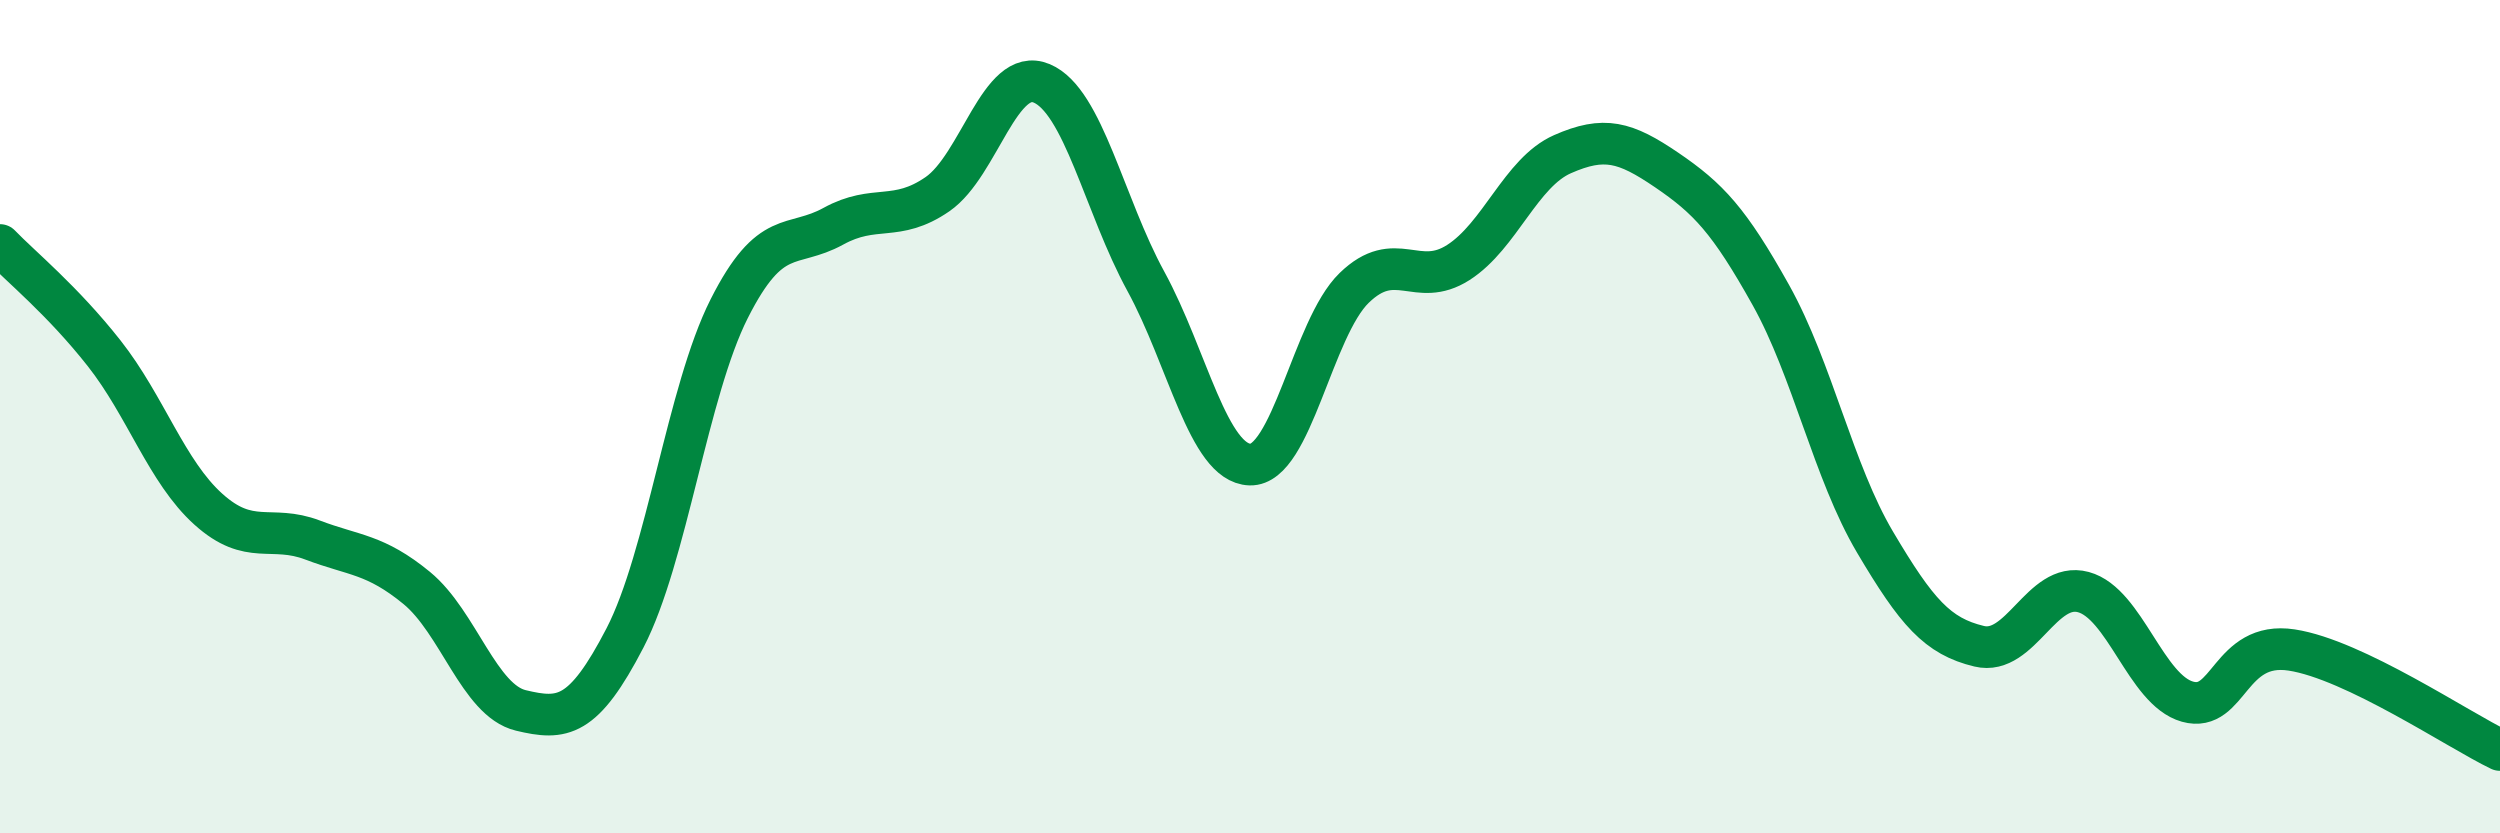
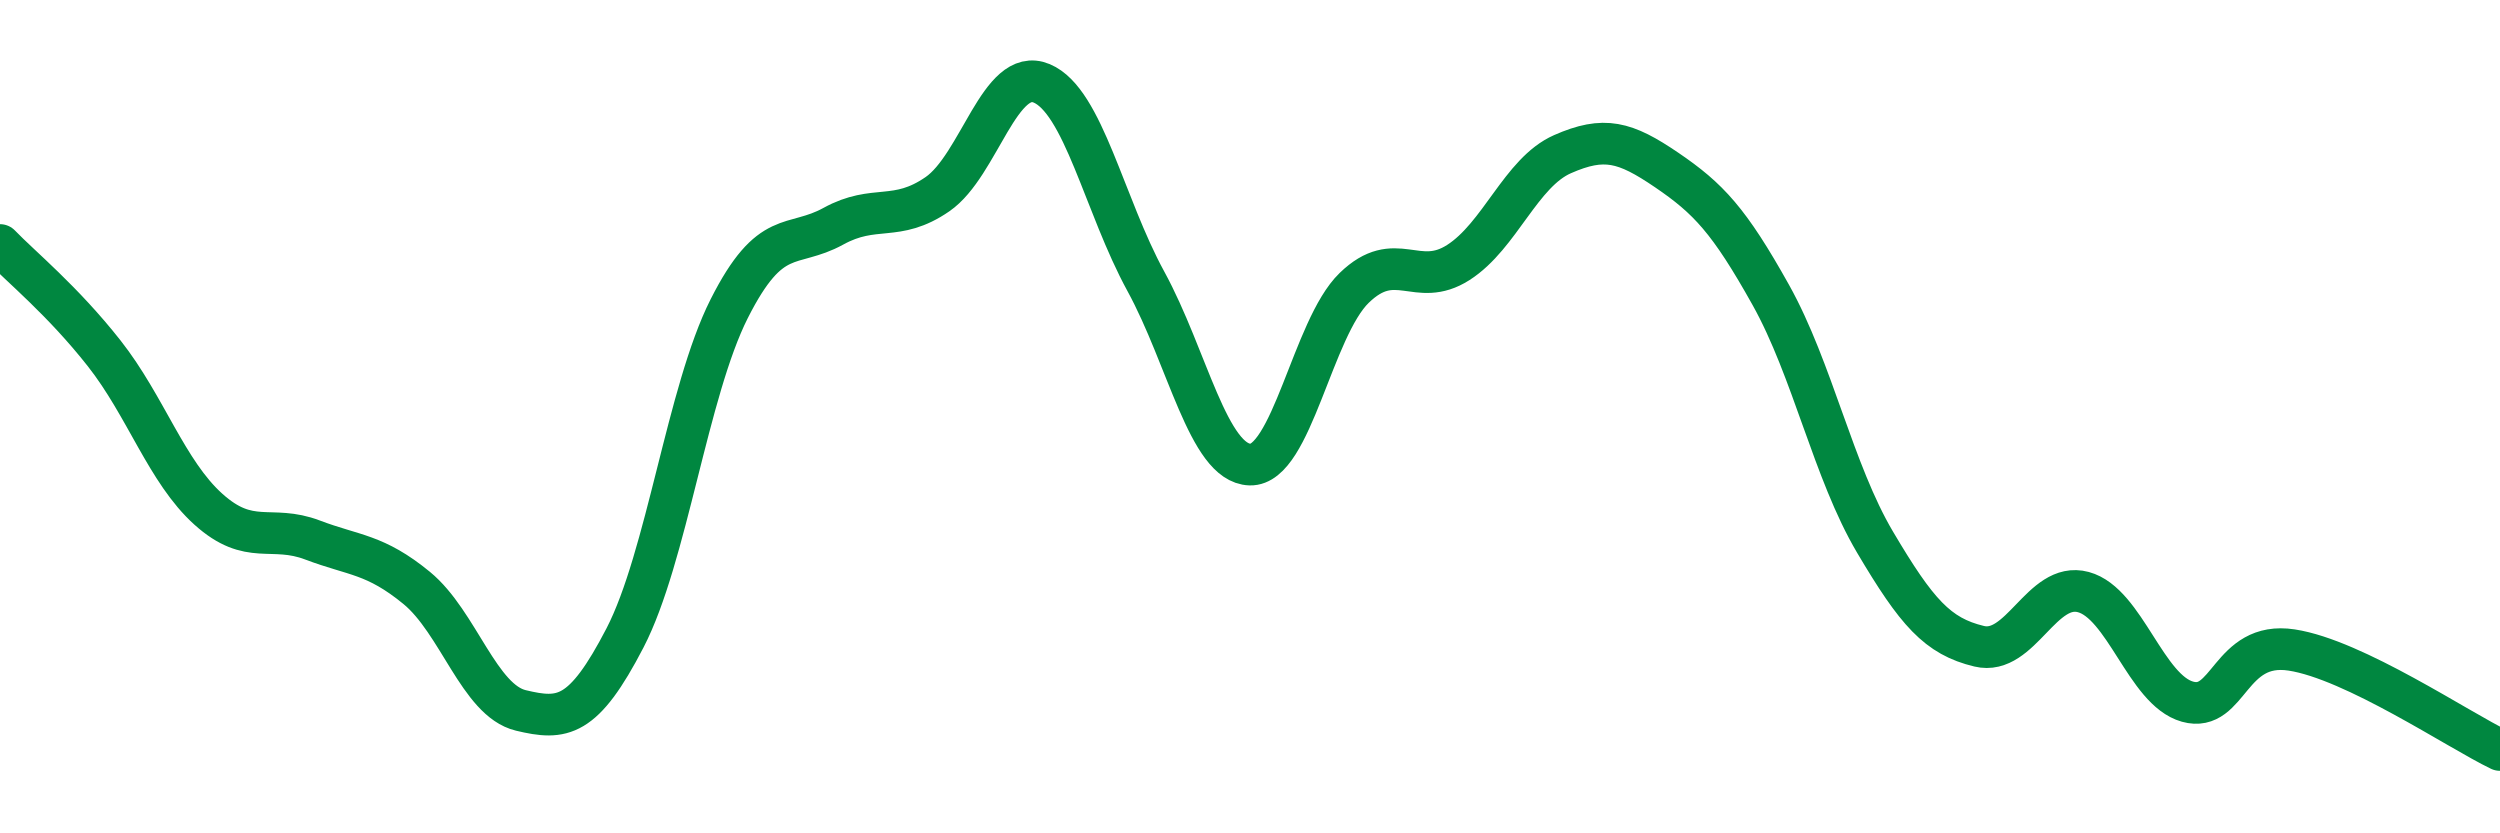
<svg xmlns="http://www.w3.org/2000/svg" width="60" height="20" viewBox="0 0 60 20">
-   <path d="M 0,5.88 C 0.5,6.4 1.5,7.21 2.5,8.48 C 3.5,9.75 4,11.32 5,12.22 C 6,13.12 6.5,12.58 7.5,12.96 C 8.5,13.34 9,13.29 10,14.11 C 11,14.93 11.5,16.81 12.5,17.05 C 13.5,17.29 14,17.24 15,15.31 C 16,13.38 16.5,9.39 17.5,7.41 C 18.5,5.43 19,5.98 20,5.43 C 21,4.88 21.5,5.35 22.5,4.66 C 23.5,3.97 24,1.58 25,2 C 26,2.42 26.5,4.92 27.5,6.75 C 28.5,8.58 29,11.12 30,11.15 C 31,11.18 31.5,7.88 32.5,6.91 C 33.5,5.94 34,6.94 35,6.3 C 36,5.66 36.5,4.14 37.5,3.7 C 38.5,3.26 39,3.4 40,4.08 C 41,4.76 41.5,5.29 42.5,7.08 C 43.5,8.87 44,11.32 45,13.01 C 46,14.7 46.5,15.27 47.5,15.51 C 48.5,15.75 49,13.94 50,14.21 C 51,14.48 51.5,16.56 52.5,16.84 C 53.5,17.12 53.5,15.37 55,15.6 C 56.5,15.83 59,17.52 60,18L60 20L0 20Z" fill="#008740" opacity="0.1" stroke-linecap="round" stroke-linejoin="round" />
  <path d="M 0,5.88 C 0.5,6.4 1.5,7.21 2.5,8.48 C 3.5,9.75 4,11.32 5,12.22 C 6,13.12 6.5,12.58 7.5,12.96 C 8.5,13.34 9,13.29 10,14.11 C 11,14.93 11.5,16.81 12.5,17.05 C 13.5,17.29 14,17.24 15,15.31 C 16,13.38 16.5,9.39 17.5,7.41 C 18.5,5.43 19,5.98 20,5.43 C 21,4.88 21.5,5.35 22.5,4.66 C 23.5,3.97 24,1.58 25,2 C 26,2.42 26.5,4.92 27.5,6.75 C 28.5,8.58 29,11.12 30,11.15 C 31,11.18 31.5,7.88 32.5,6.91 C 33.5,5.94 34,6.94 35,6.3 C 36,5.66 36.5,4.14 37.5,3.7 C 38.5,3.26 39,3.4 40,4.08 C 41,4.76 41.5,5.29 42.5,7.08 C 43.5,8.87 44,11.32 45,13.01 C 46,14.7 46.5,15.27 47.5,15.51 C 48.5,15.75 49,13.94 50,14.21 C 51,14.48 51.5,16.56 52.5,16.84 C 53.5,17.12 53.5,15.37 55,15.6 C 56.5,15.83 59,17.52 60,18" stroke="#008740" stroke-width="1" fill="none" stroke-linecap="round" stroke-linejoin="round" />
</svg>